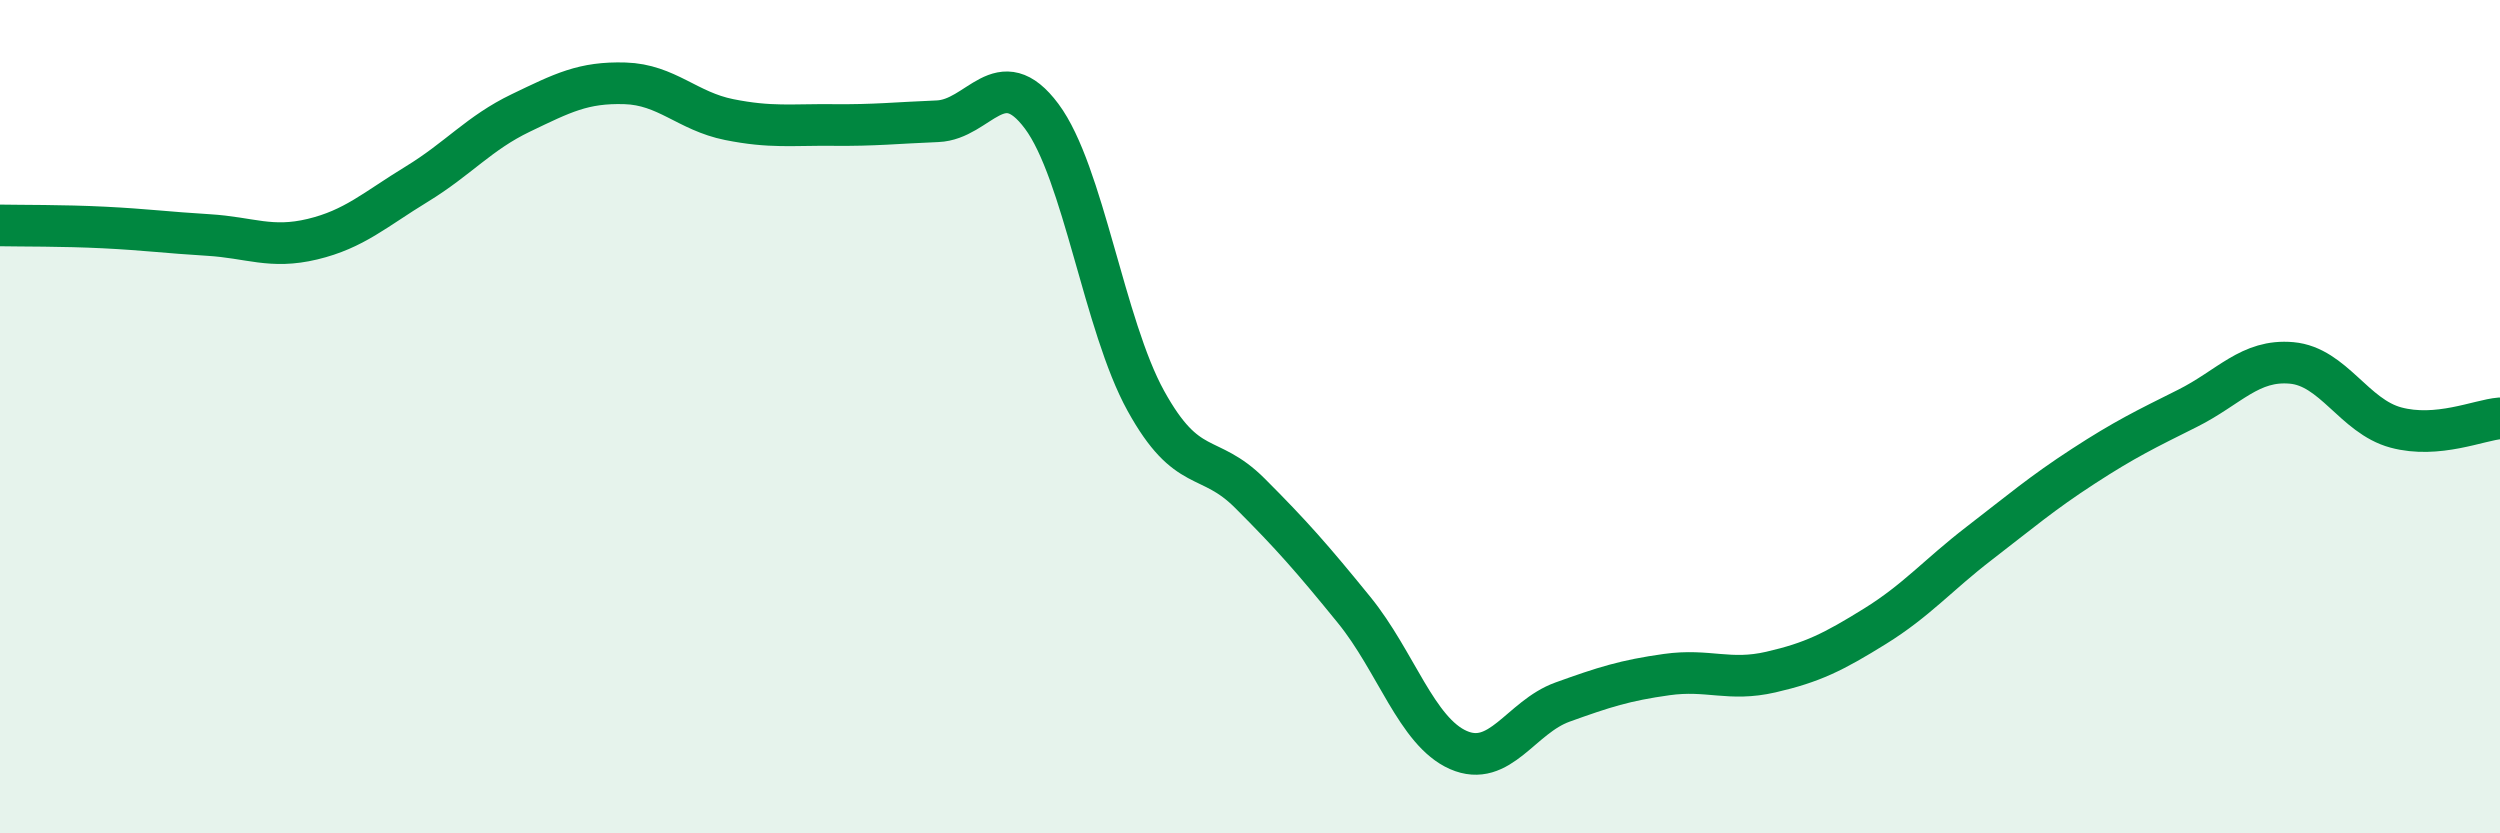
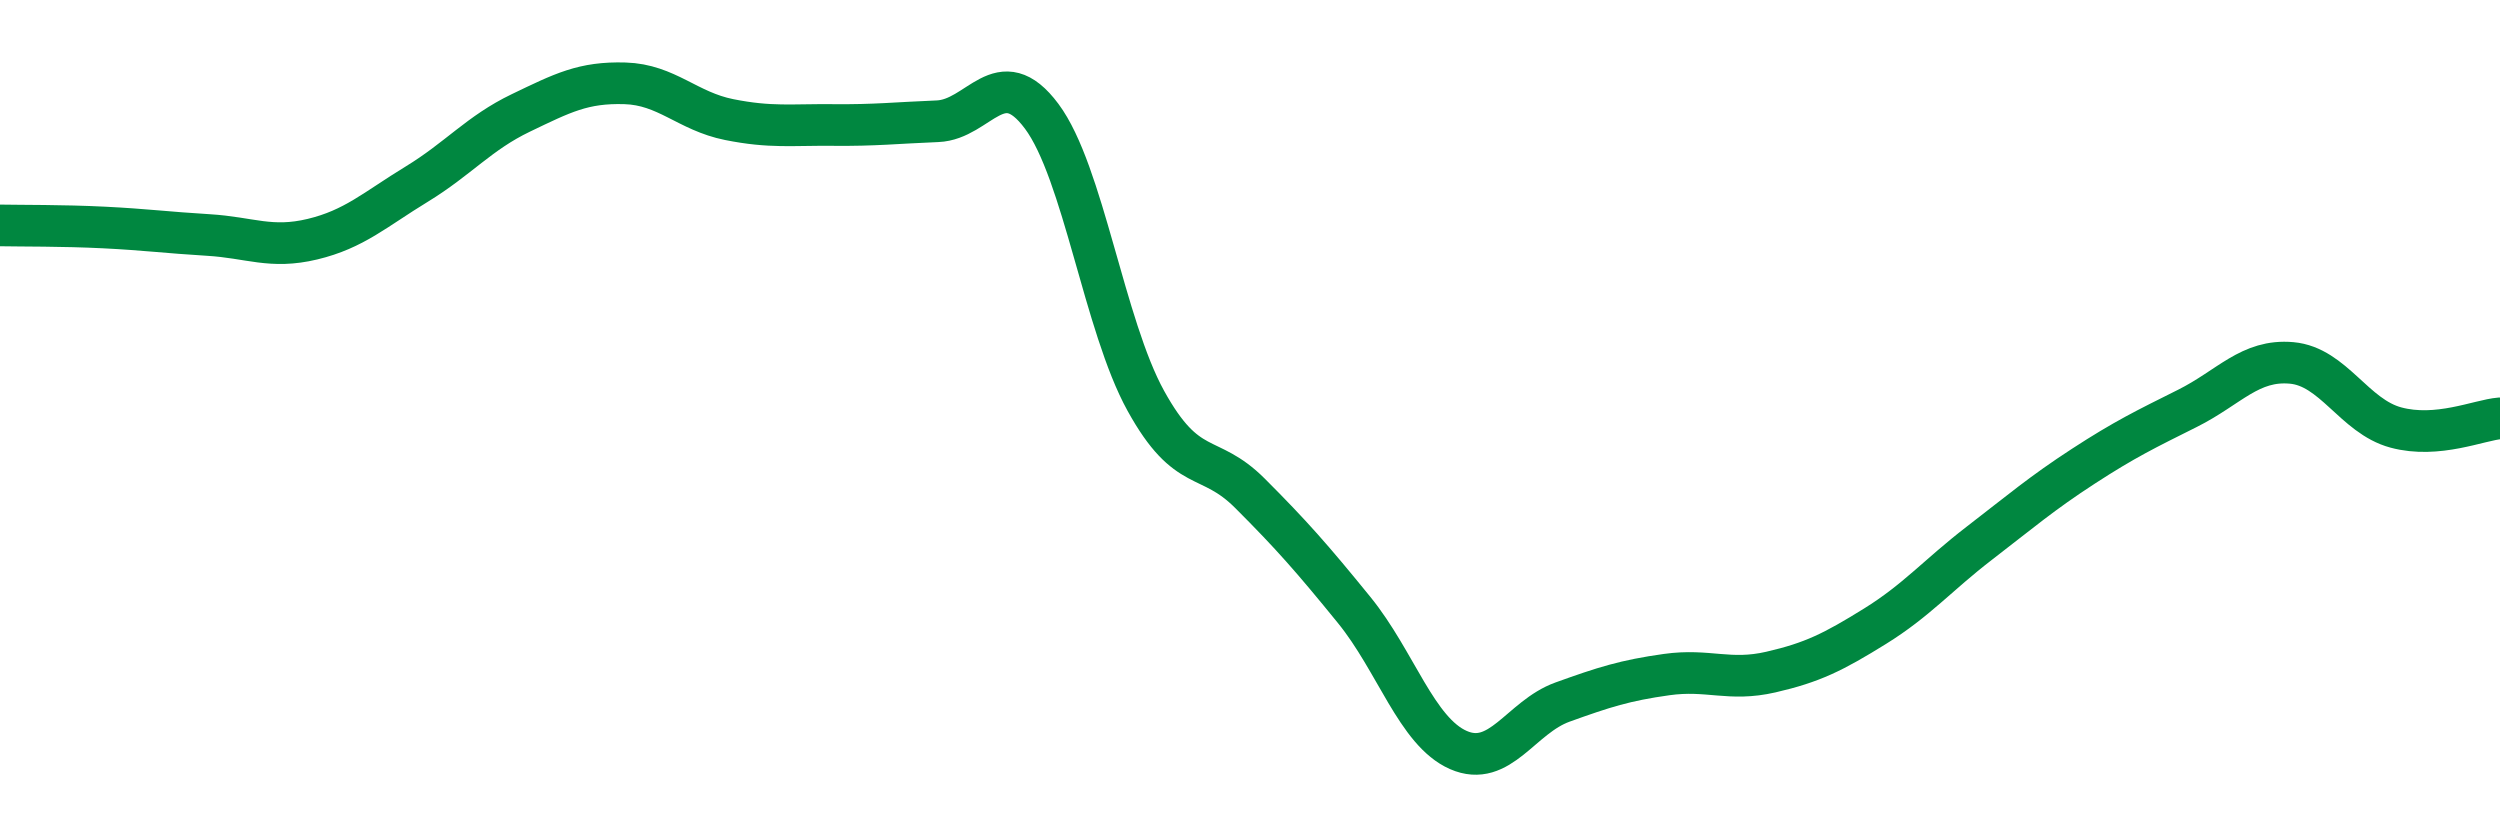
<svg xmlns="http://www.w3.org/2000/svg" width="60" height="20" viewBox="0 0 60 20">
-   <path d="M 0,5.41 C 0.5,5.42 1.5,5.41 2.5,5.46 C 3.5,5.51 4,5.58 5,5.64 C 6,5.7 6.5,5.98 7.5,5.74 C 8.5,5.5 9,5.03 10,4.42 C 11,3.81 11.5,3.19 12.5,2.71 C 13.5,2.23 14,1.97 15,2 C 16,2.03 16.5,2.67 17.5,2.87 C 18.5,3.07 19,2.99 20,3 C 21,3.01 21.5,2.95 22.5,2.91 C 23.5,2.87 24,1.45 25,2.79 C 26,4.13 26.5,7.81 27.5,9.62 C 28.5,11.43 29,10.84 30,11.84 C 31,12.84 31.5,13.41 32.5,14.64 C 33.5,15.87 34,17.56 35,18 C 36,18.44 36.5,17.21 37.5,16.85 C 38.5,16.49 39,16.33 40,16.19 C 41,16.05 41.5,16.36 42.5,16.13 C 43.5,15.9 44,15.65 45,15.03 C 46,14.41 46.5,13.81 47.5,13.04 C 48.5,12.27 49,11.84 50,11.19 C 51,10.54 51.5,10.3 52.5,9.8 C 53.5,9.3 54,8.62 55,8.71 C 56,8.8 56.5,9.99 57.5,10.26 C 58.5,10.53 59.5,10.08 60,10.04L60 20L0 20Z" fill="#008740" opacity="0.1" stroke-linecap="round" stroke-linejoin="round" />
  <path d="M 0,5.41 C 0.5,5.42 1.5,5.41 2.5,5.46 C 3.5,5.51 4,5.58 5,5.64 C 6,5.7 6.5,5.98 7.5,5.74 C 8.5,5.5 9,5.03 10,4.42 C 11,3.81 11.5,3.19 12.5,2.71 C 13.5,2.23 14,1.97 15,2 C 16,2.03 16.5,2.67 17.5,2.87 C 18.5,3.07 19,2.99 20,3 C 21,3.01 21.5,2.95 22.5,2.91 C 23.5,2.87 24,1.45 25,2.79 C 26,4.13 26.5,7.81 27.5,9.62 C 28.5,11.43 29,10.84 30,11.84 C 31,12.84 31.5,13.41 32.5,14.64 C 33.5,15.87 34,17.56 35,18 C 36,18.44 36.5,17.21 37.5,16.85 C 38.5,16.49 39,16.33 40,16.19 C 41,16.05 41.5,16.36 42.5,16.13 C 43.5,15.9 44,15.65 45,15.03 C 46,14.41 46.5,13.81 47.5,13.04 C 48.5,12.27 49,11.84 50,11.19 C 51,10.54 51.5,10.3 52.5,9.8 C 53.5,9.3 54,8.62 55,8.71 C 56,8.8 56.5,9.99 57.5,10.26 C 58.5,10.53 59.5,10.08 60,10.04" stroke="#008740" stroke-width="1" fill="none" stroke-linecap="round" stroke-linejoin="round" />
</svg>